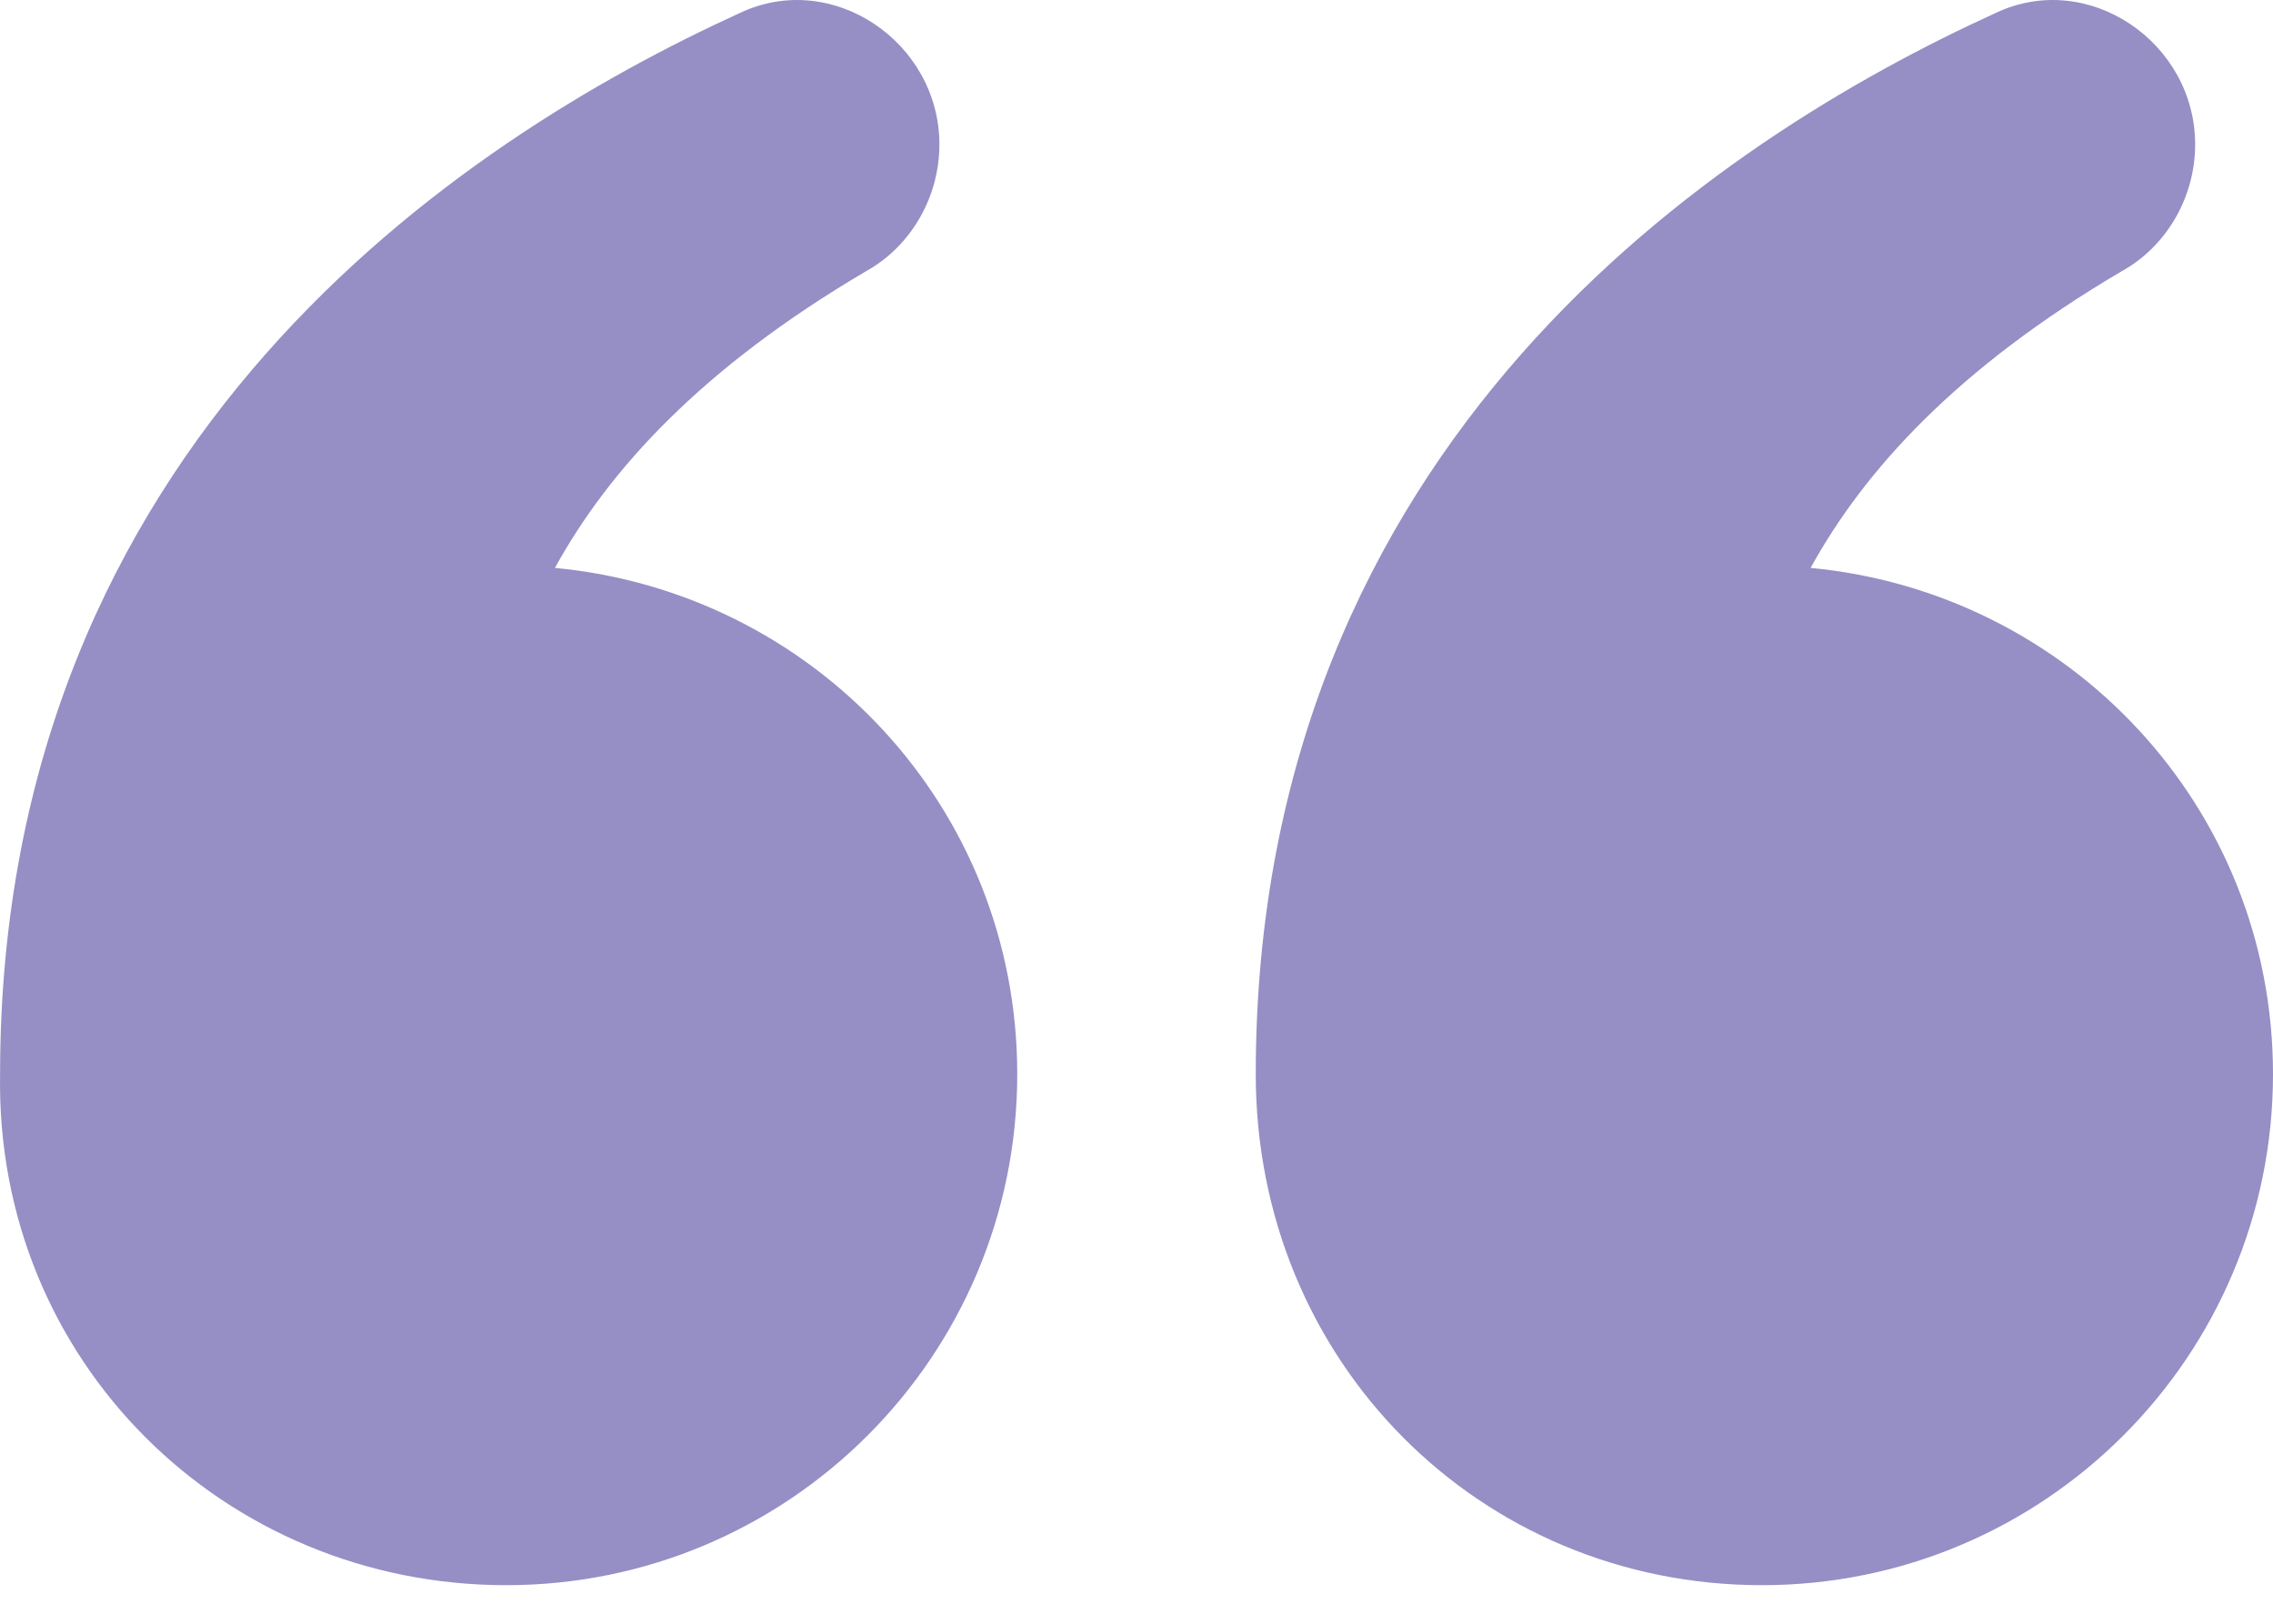
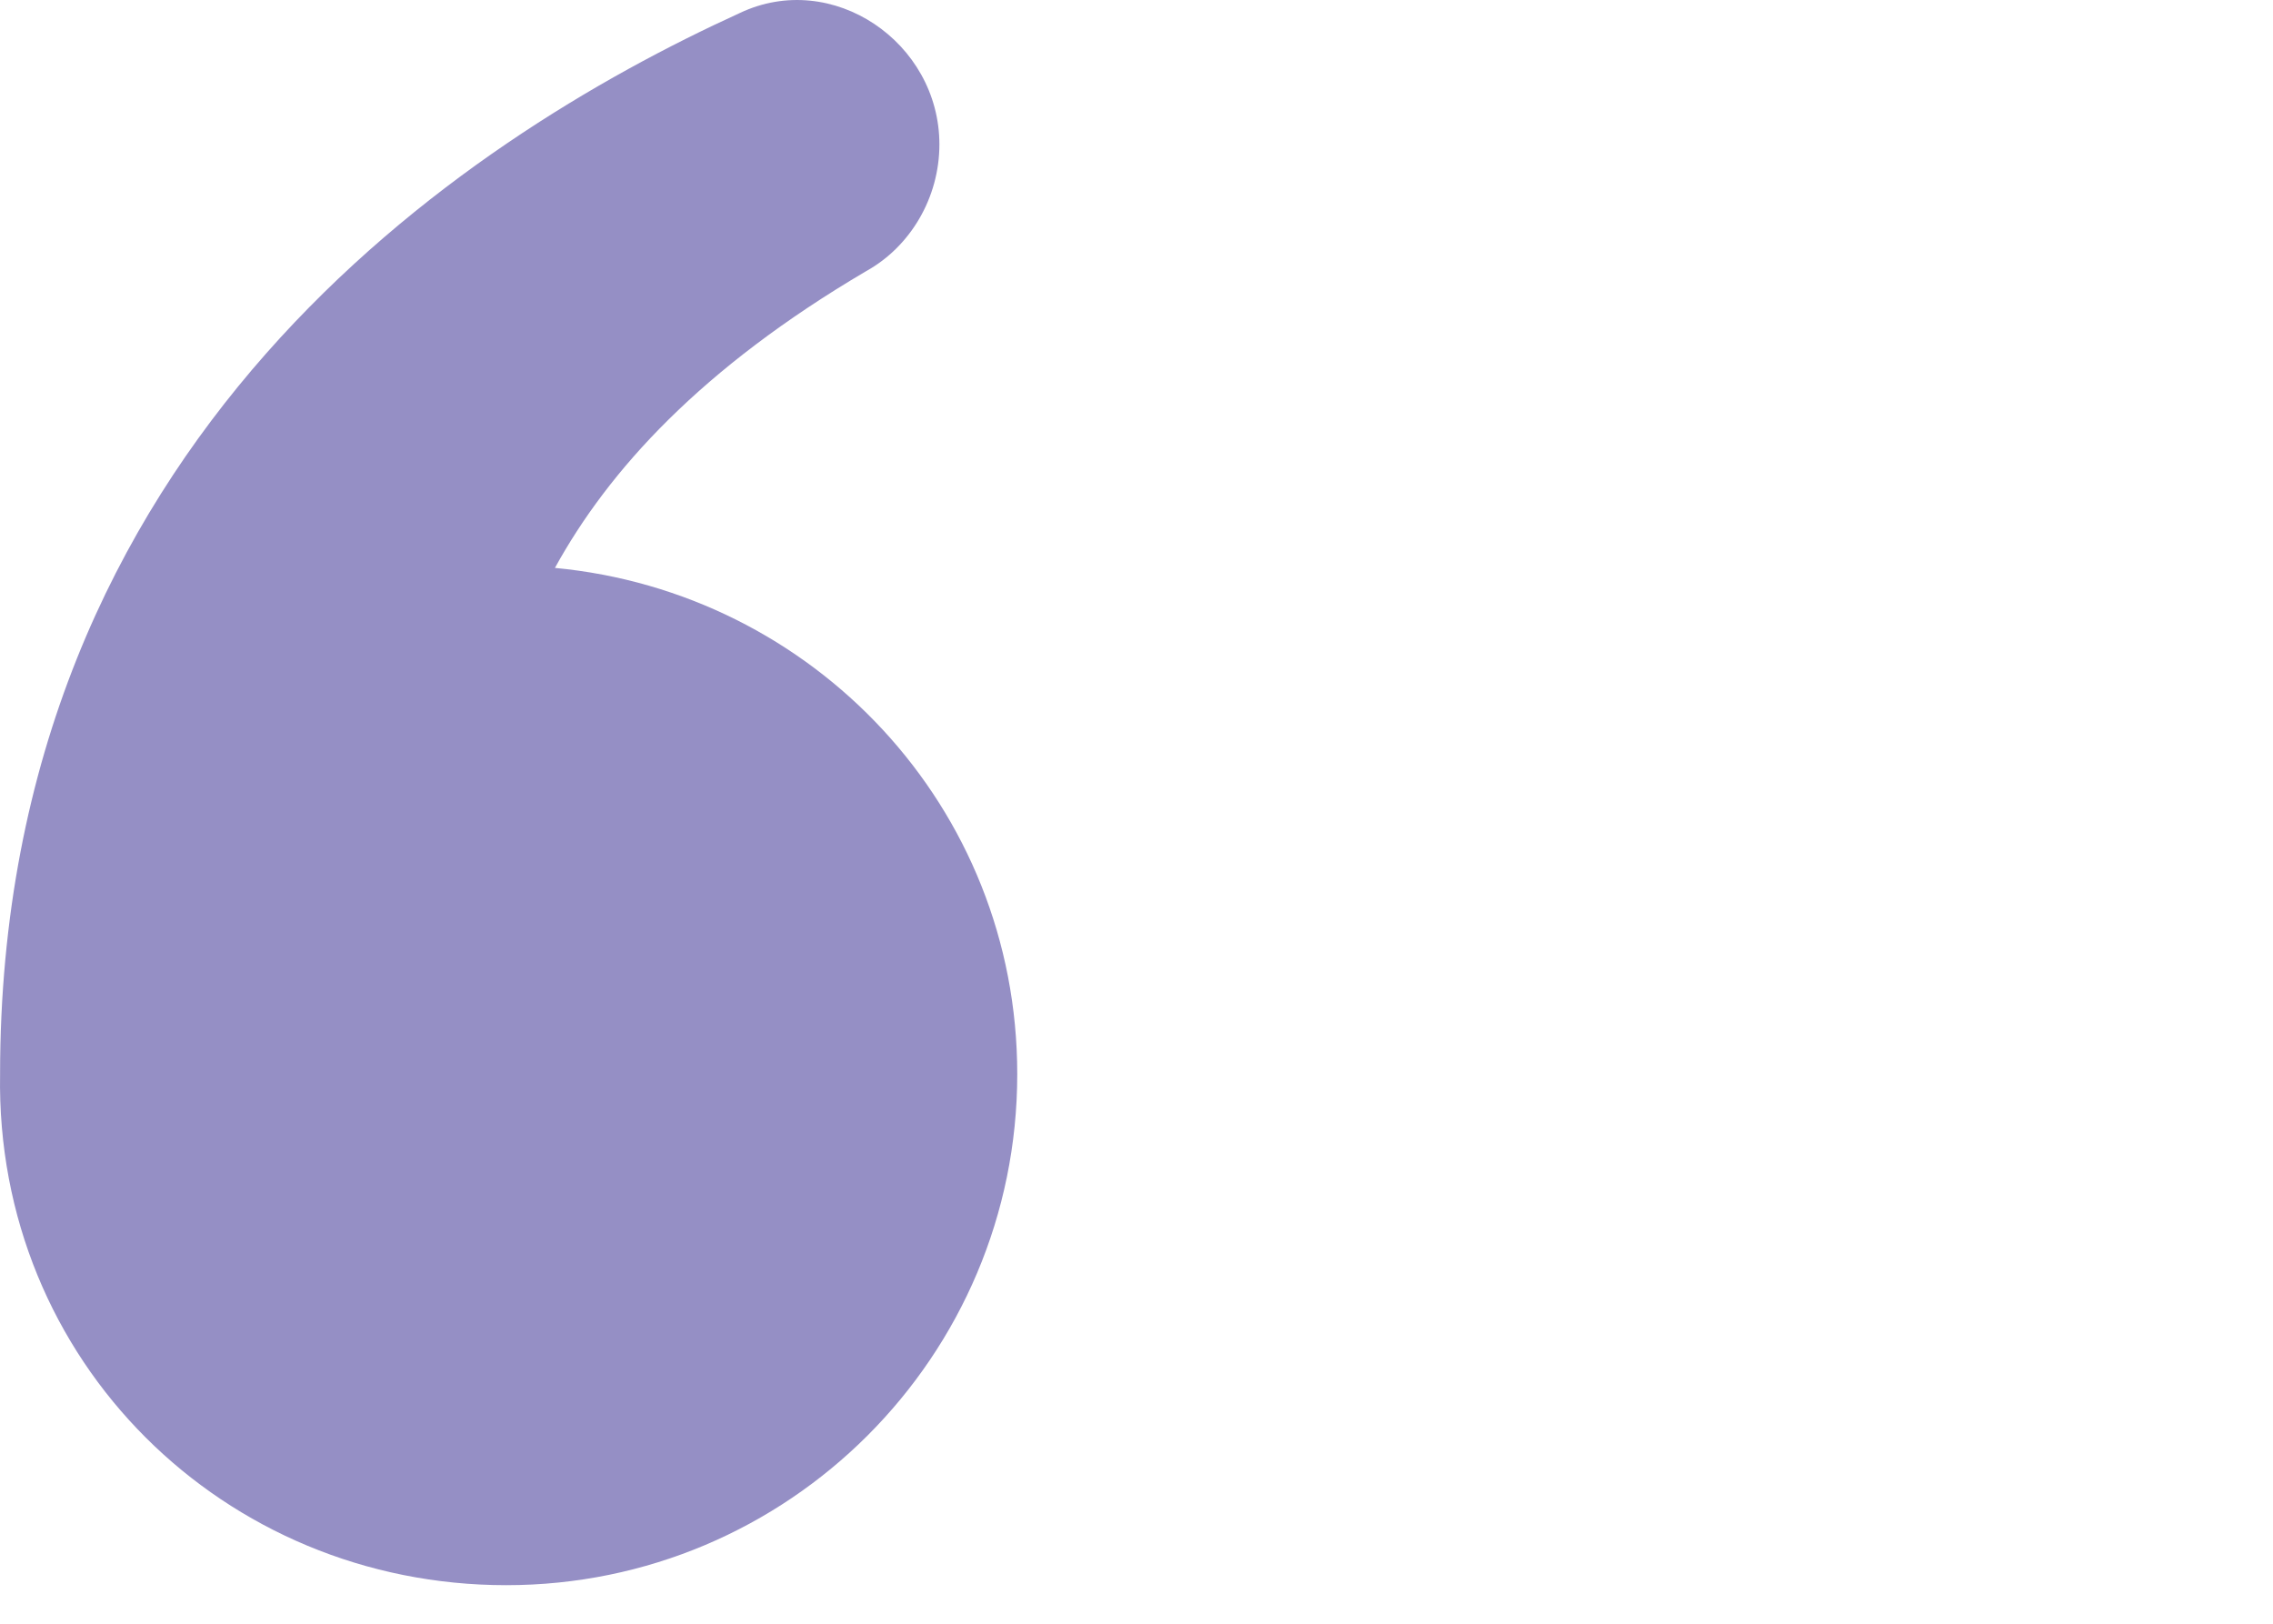
<svg xmlns="http://www.w3.org/2000/svg" width="28" height="20" viewBox="0 0 28 20" fill="none">
-   <path d="M21.705 19.525C25.182 19.525 28 16.707 28 13.23C28 9.933 25.482 7.295 22.304 6.995C22.964 5.796 24.103 4.537 26.141 3.338C26.681 3.038 27.041 2.438 27.041 1.779C27.041 0.52 25.722 -0.38 24.583 0.16C21.165 1.719 15.469 5.436 15.469 13.23C15.469 16.767 18.227 19.525 21.705 19.525Z" fill="#958FC5" />
  <path d="M6.236 19.525C9.713 19.525 12.531 16.707 12.531 13.23C12.531 9.933 10.013 7.295 6.836 6.995C7.495 5.796 8.634 4.537 10.673 3.338C11.212 3.038 11.572 2.438 11.572 1.779C11.572 0.52 10.253 -0.38 9.114 0.16C5.696 1.719 0.001 5.436 0.001 13.23C-0.059 16.767 2.759 19.525 6.236 19.525Z" fill="#958FC5" />
</svg>